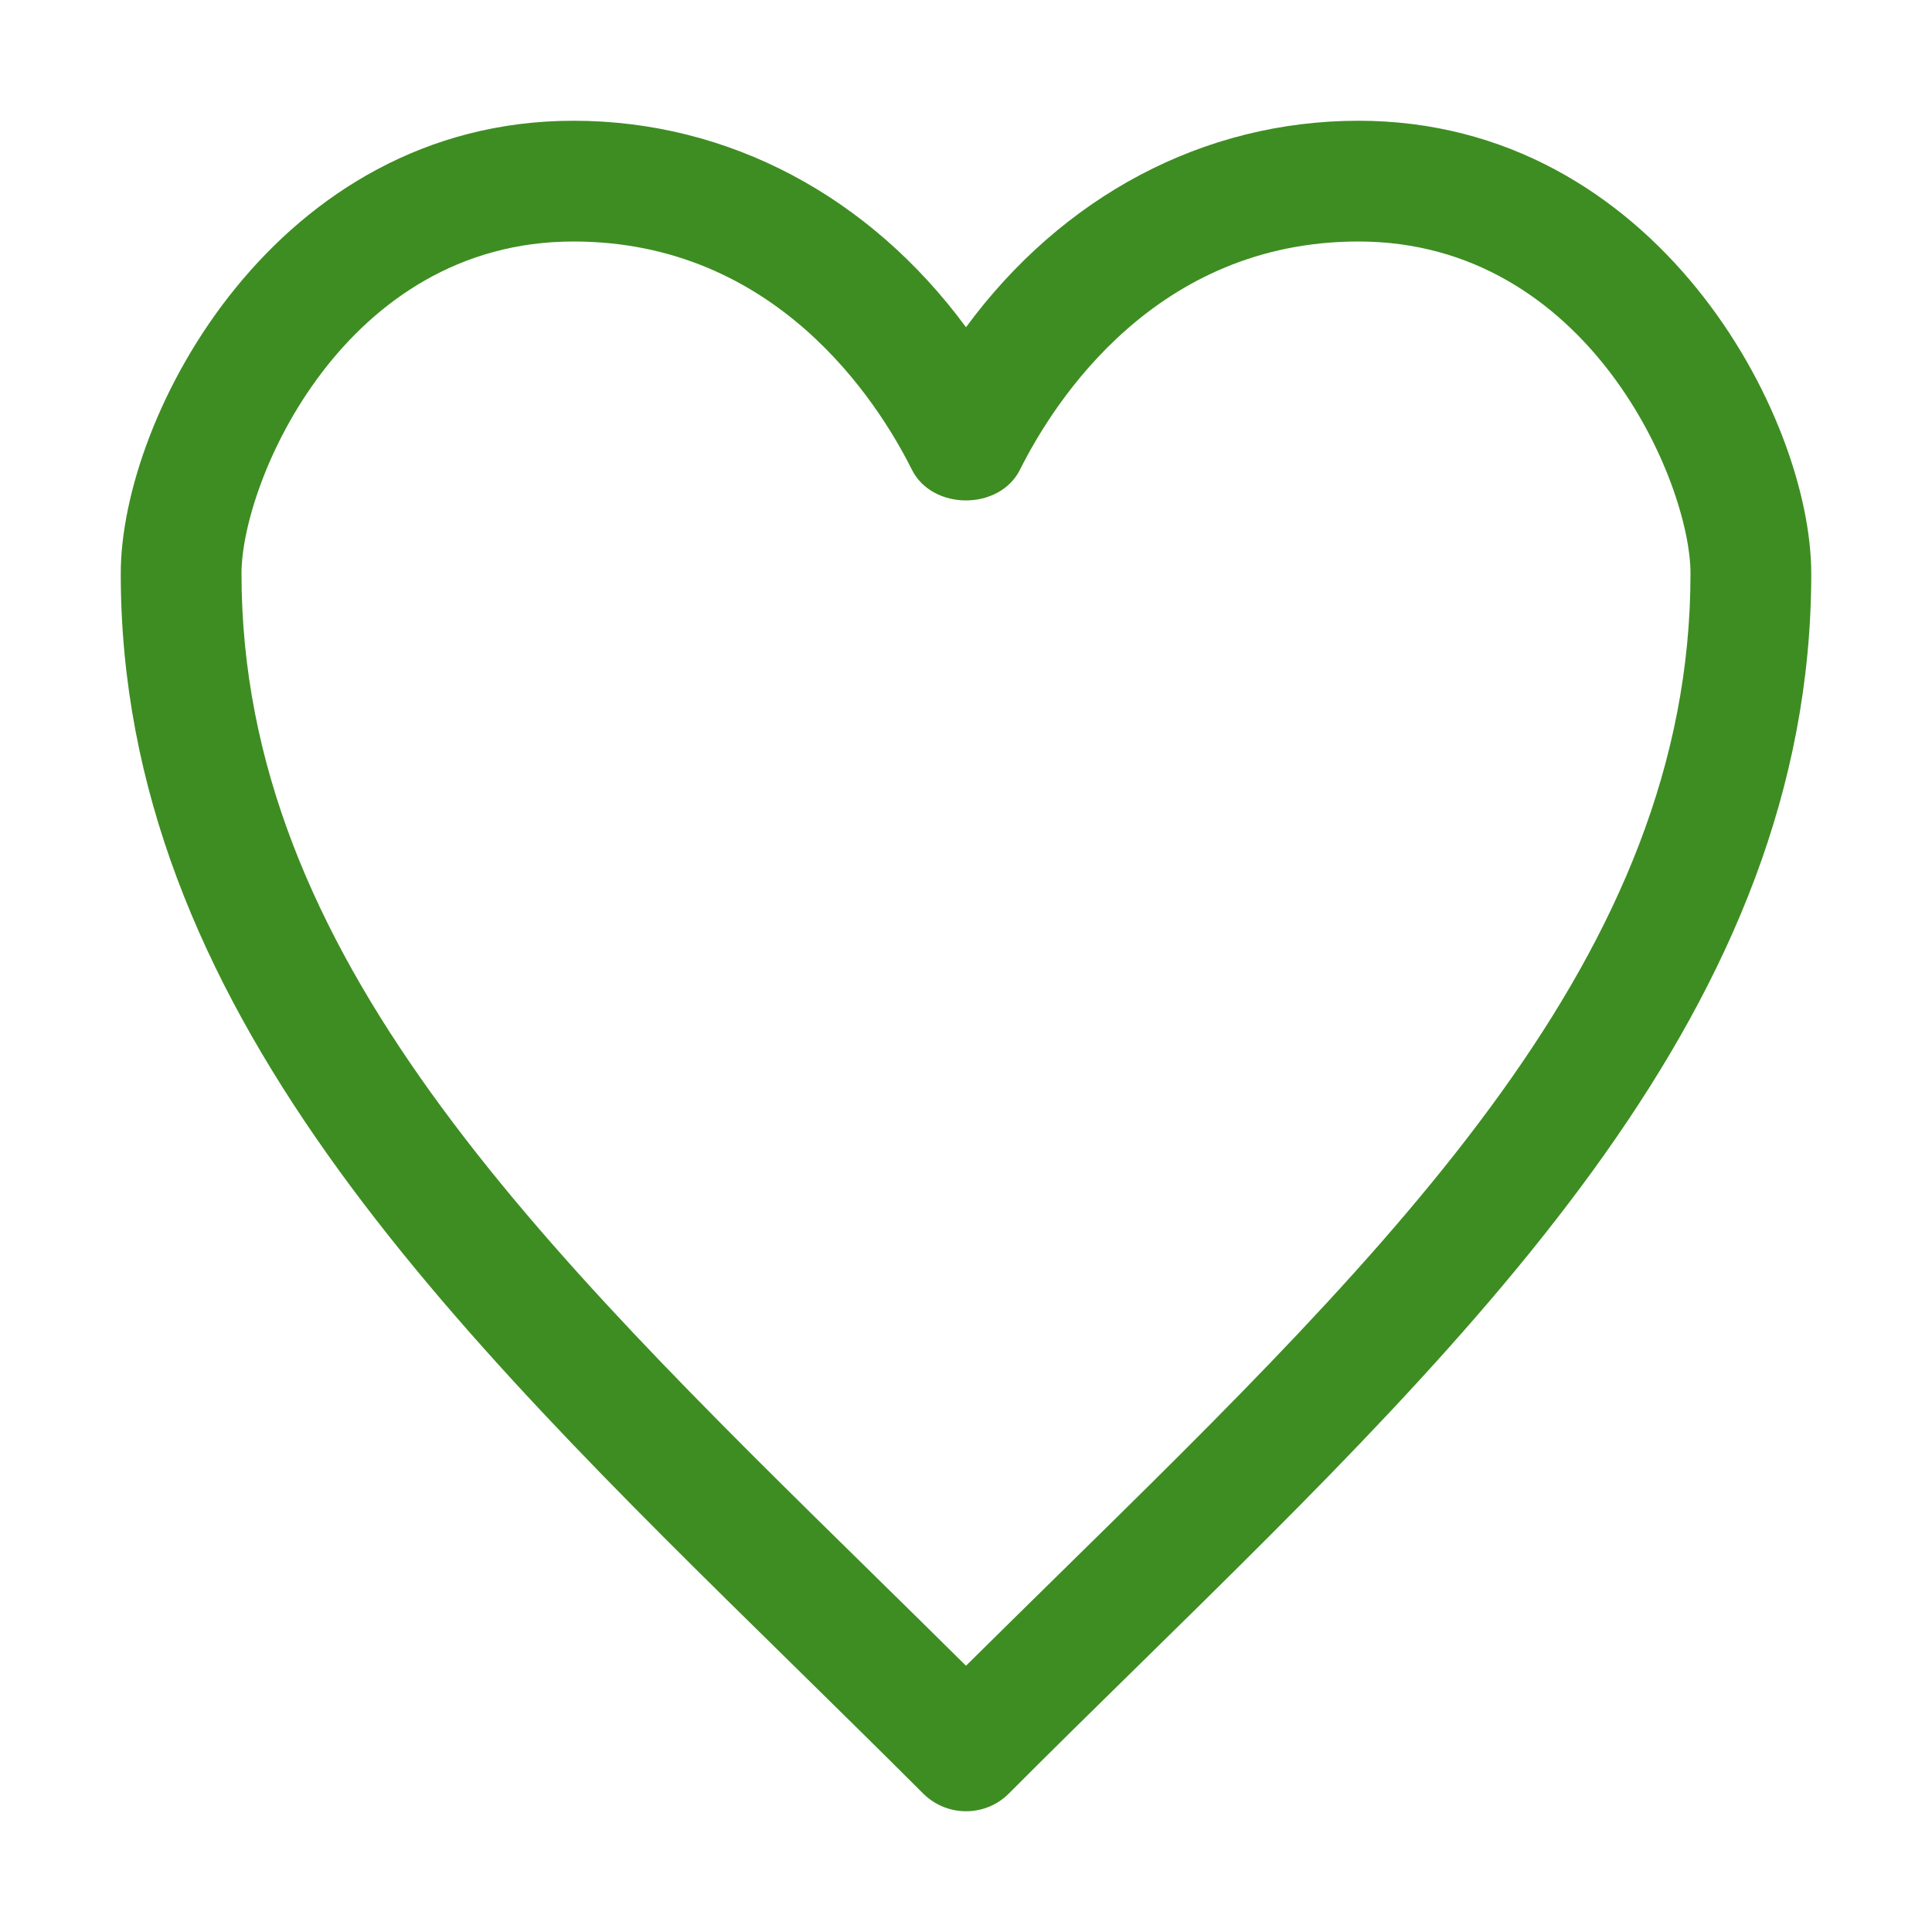
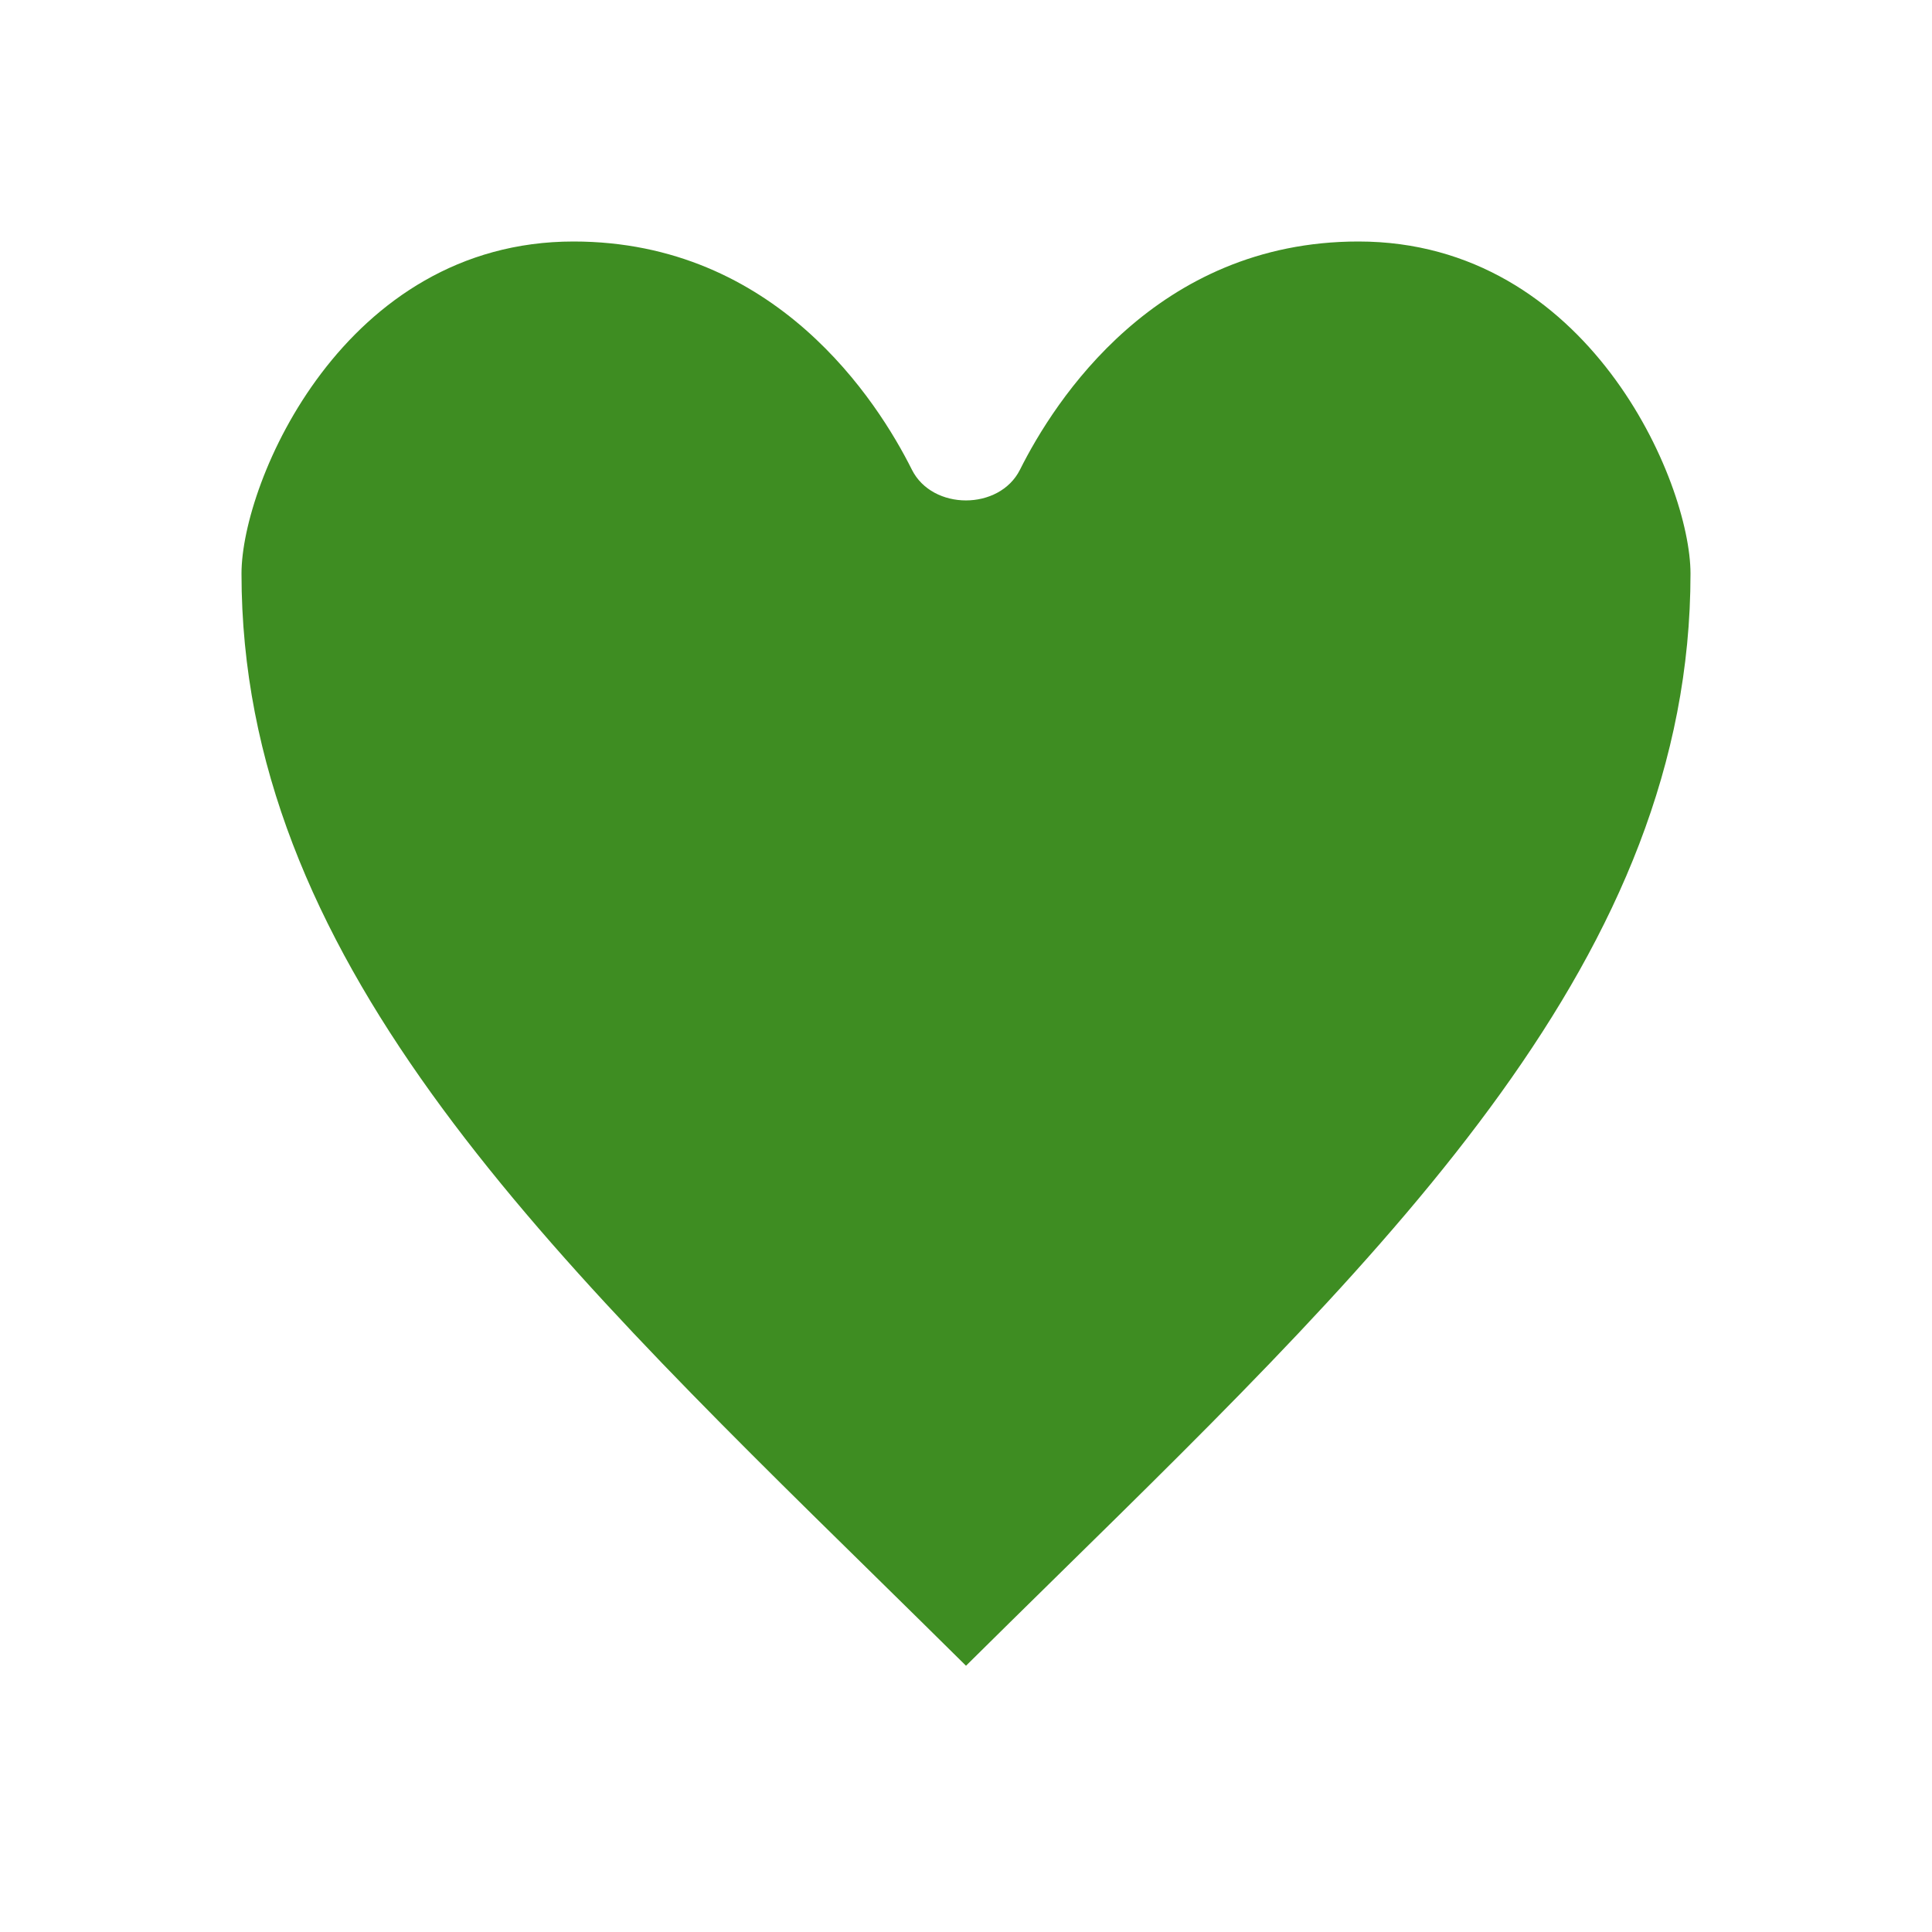
<svg xmlns="http://www.w3.org/2000/svg" height="512px" viewBox="0 0 16 16" width="512px" class="">
  <g>
-     <path d="m7 14c-.128 0-.256-.049-.354-.146-.364-.364-.729-.722-1.088-1.075-2.858-2.805-5.558-5.454-5.558-9.029 0-1.309 1.288-3.75 3.75-3.75 1.284 0 2.452.626 3.25 1.71.798-1.084 1.966-1.71 3.25-1.71 2.462 0 3.75 2.441 3.75 3.75 0 3.575-2.7 6.224-5.558 9.029-.36.353-.724.71-1.088 1.075-.098.098-.226.146-.354.146zm-3.25-13c-1.904 0-2.75 1.993-2.75 2.75 0 3.155 2.437 5.546 5.259 8.315.245.241.493.484.741.73.248-.246.496-.489.741-.73 2.822-2.769 5.259-5.16 5.259-8.315 0-.757-.846-2.75-2.75-2.75-1.677 0-2.519 1.322-2.803 1.89-.17.339-.725.339-.895 0-.284-.568-1.126-1.89-2.803-1.89z" transform="translate(1 1)" data-original="#000000" class="active-path" data-old_color="#000000" fill="#3E8D22" />
+     <path d="m7 14zm-3.25-13c-1.904 0-2.75 1.993-2.75 2.75 0 3.155 2.437 5.546 5.259 8.315.245.241.493.484.741.73.248-.246.496-.489.741-.73 2.822-2.769 5.259-5.16 5.259-8.315 0-.757-.846-2.75-2.75-2.75-1.677 0-2.519 1.322-2.803 1.89-.17.339-.725.339-.895 0-.284-.568-1.126-1.89-2.803-1.89z" transform="translate(1 1)" data-original="#000000" class="active-path" data-old_color="#000000" fill="#3E8D22" />
  </g>
</svg>